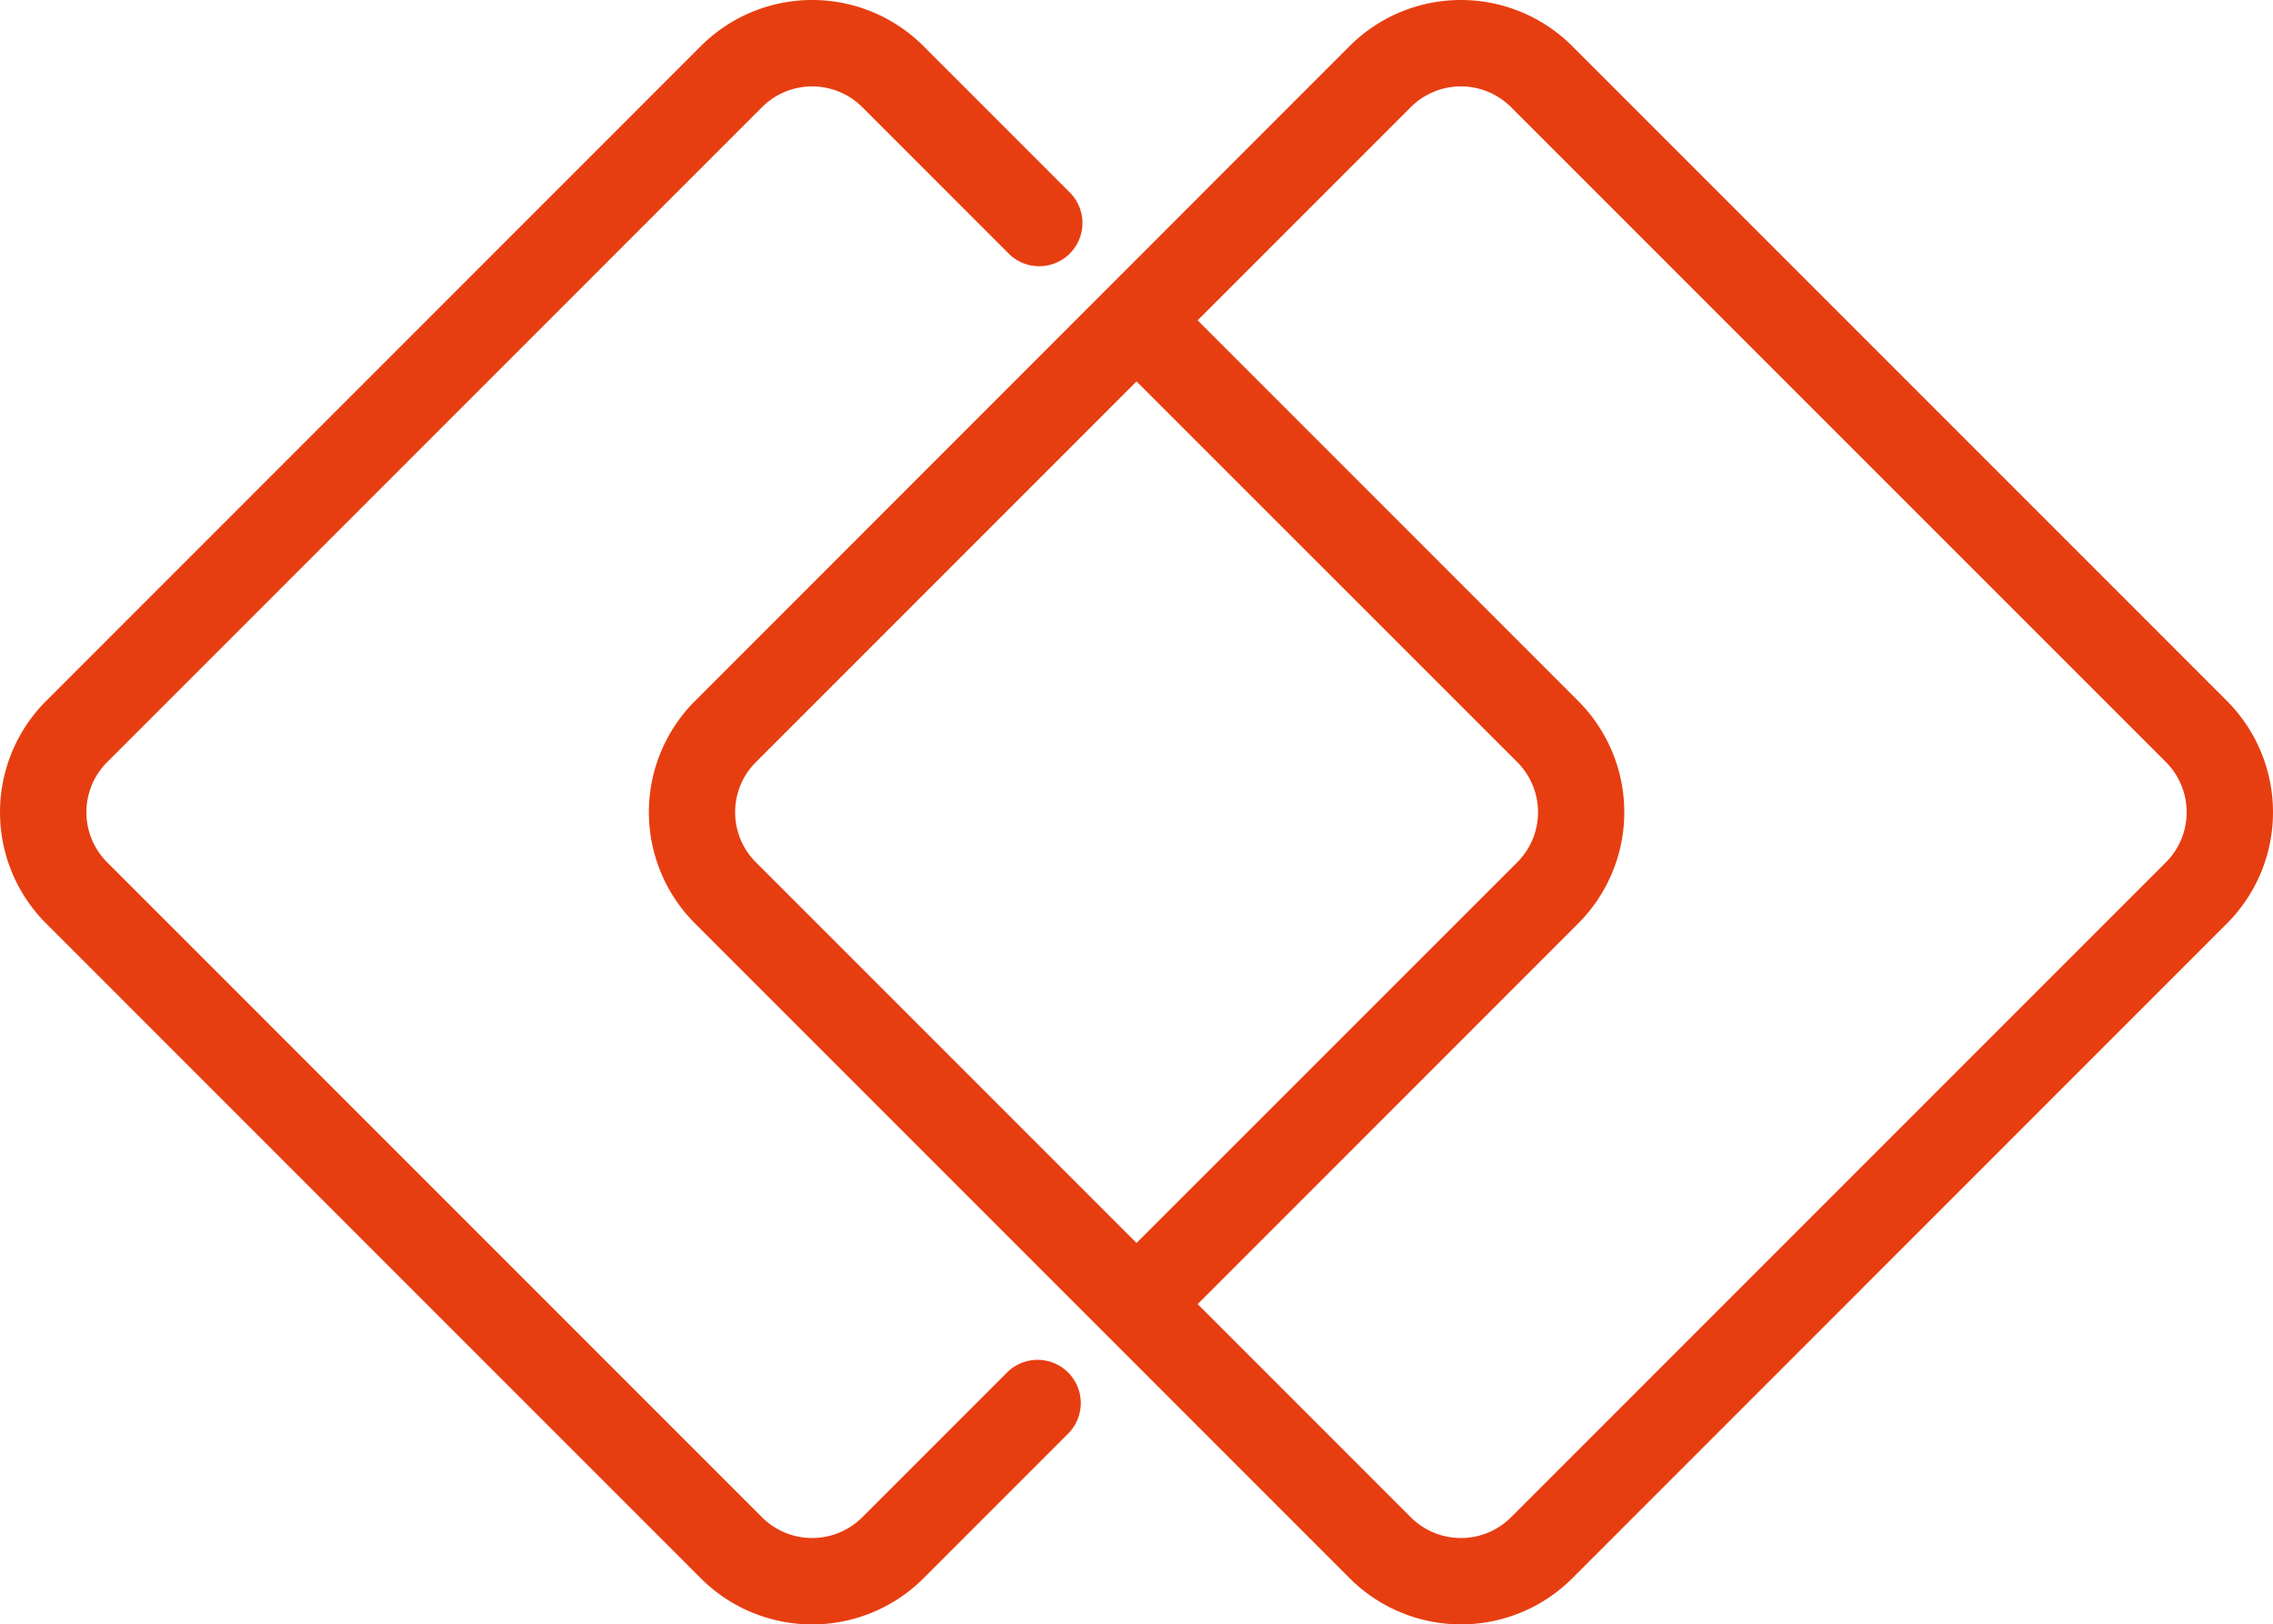
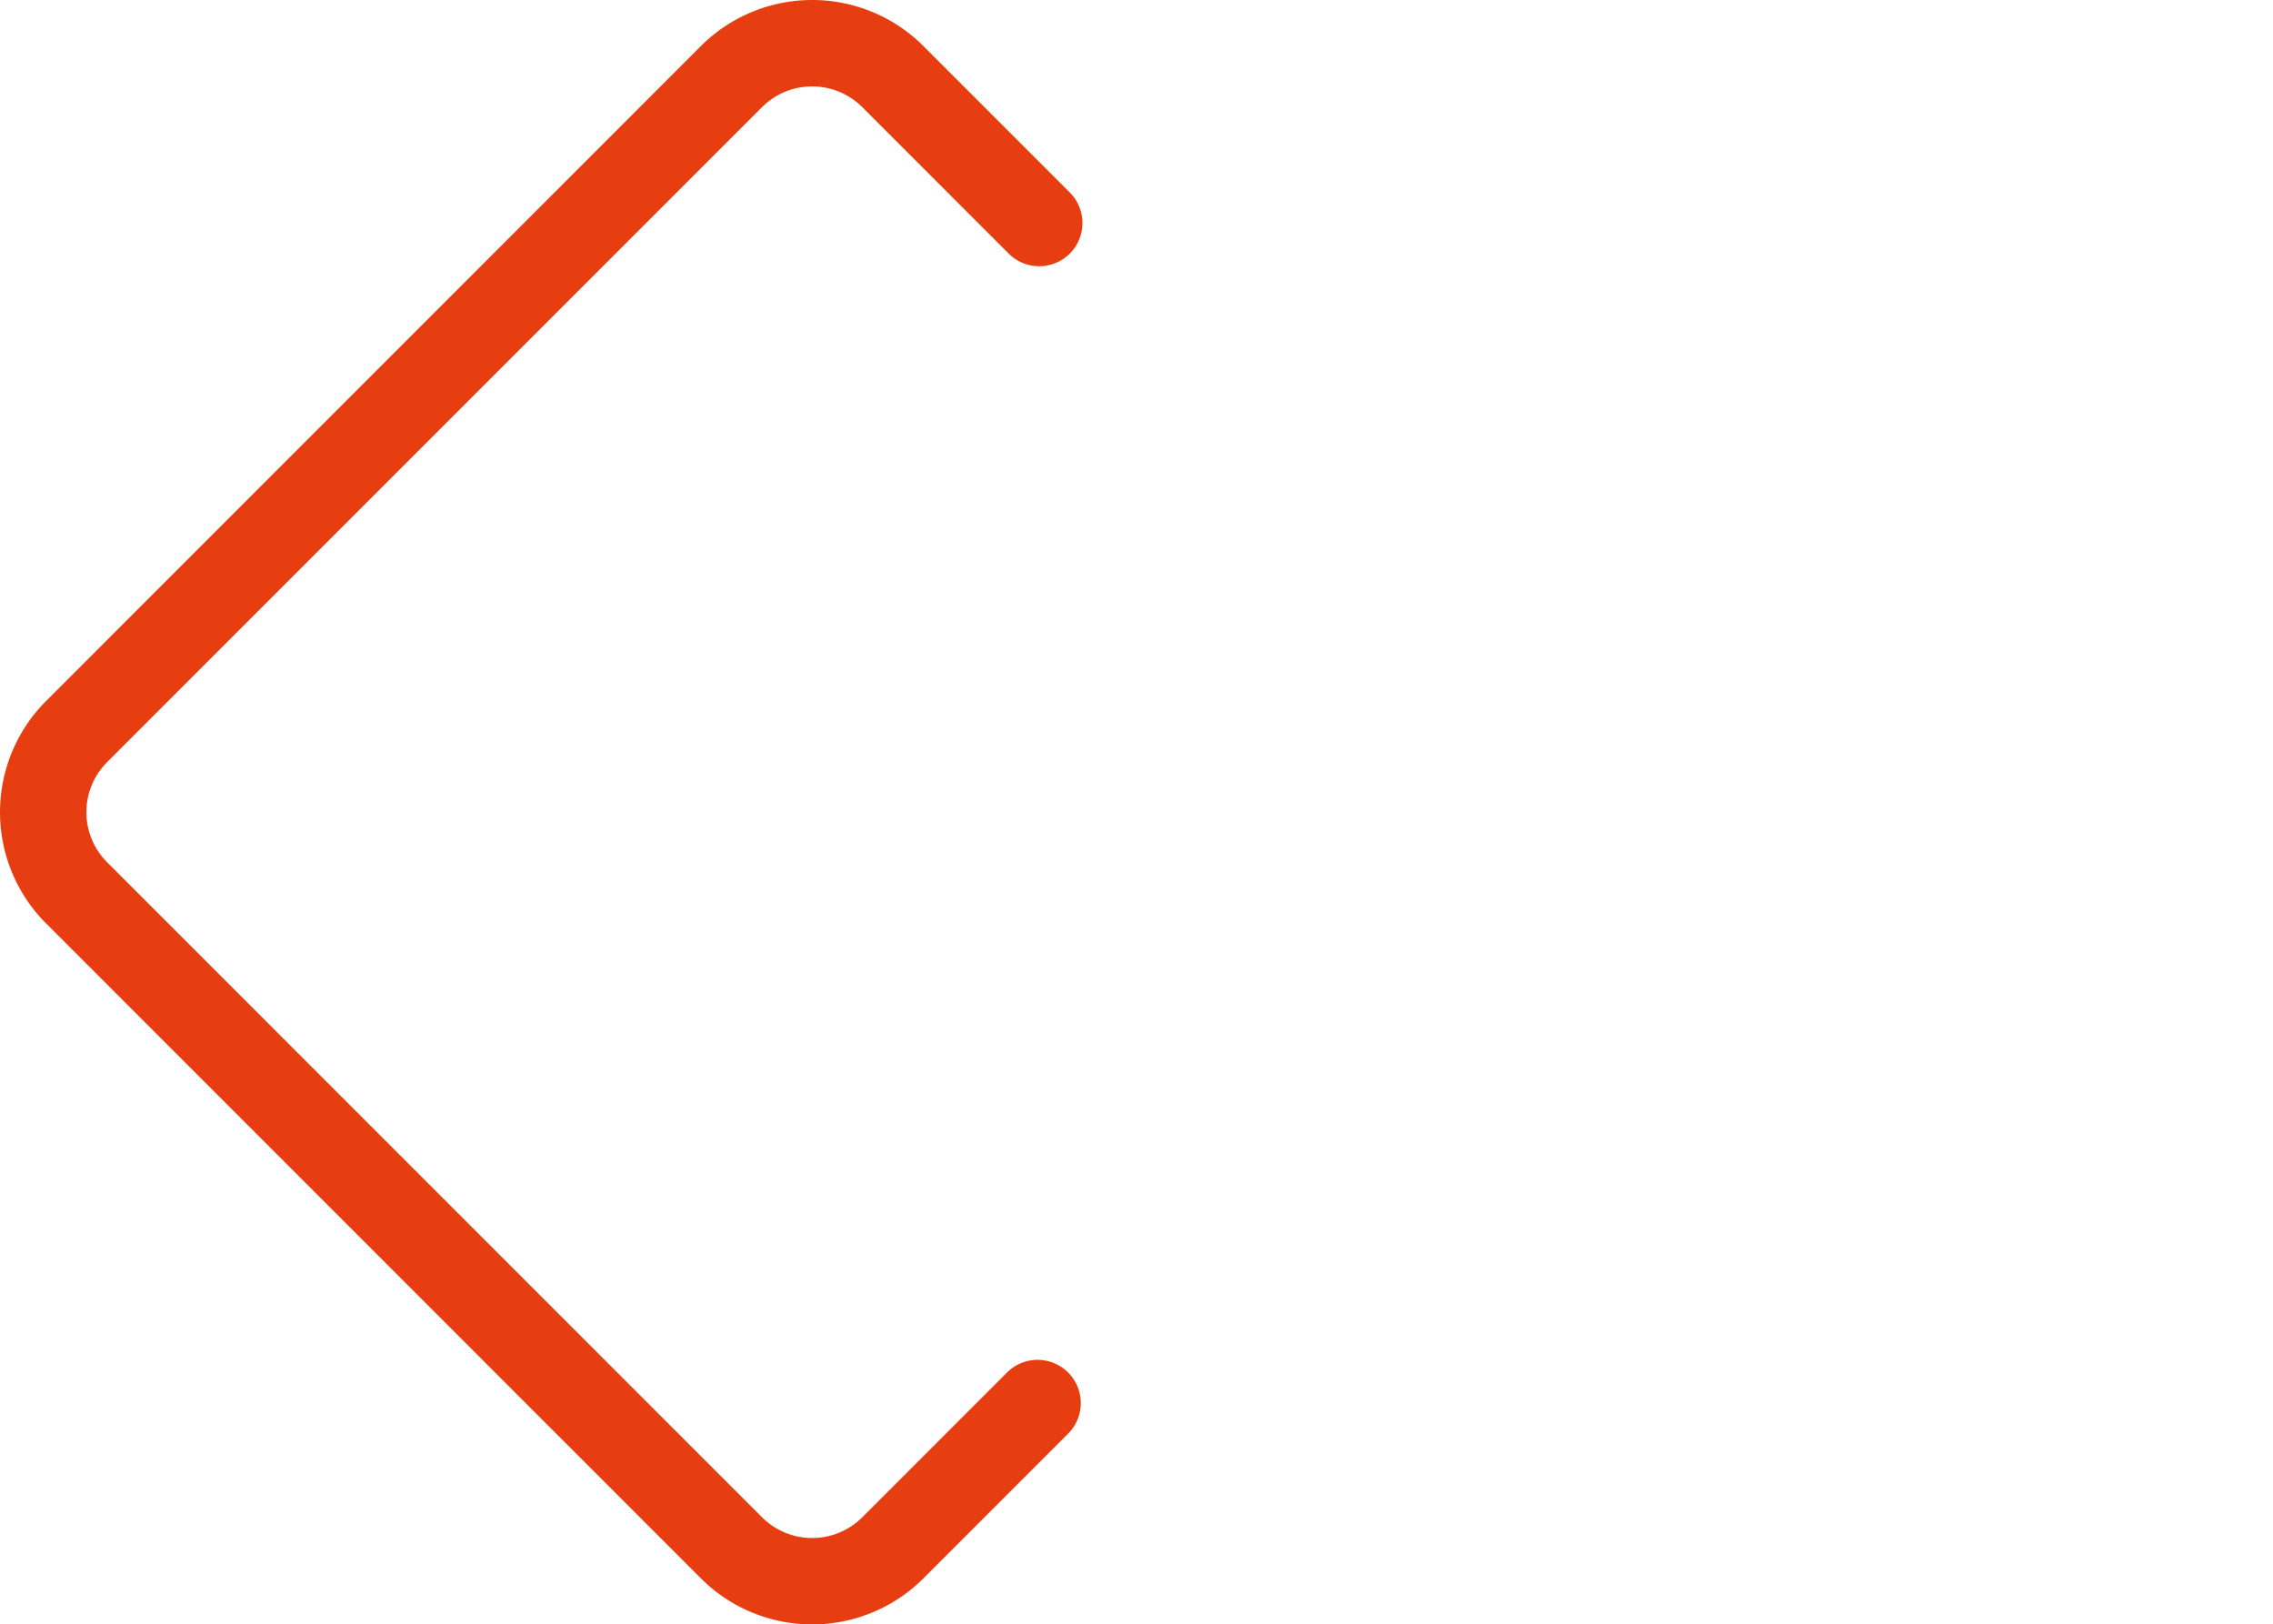
<svg xmlns="http://www.w3.org/2000/svg" viewBox="54.61 183.14 920.42 657.72">
  <path fill="#e73e11" d="M338.45 822.24a63.76 63.76 0 0 0 90.06 0l58.84-58.85a17.5 17.5 0 0 0-24.75-24.74l-58.84 58.84a28.72 28.72 0 0 1-40.56 0L98 532.28a28.69 28.69 0 0 1 0-40.57l265.2-265.2a28.72 28.72 0 0 1 40.56 0l59.08 59.08a17.5 17.5 0 1 0 24.75-24.74l-59.08-59.09a63.75 63.75 0 0 0-90.06 0L73.24 467a63.67 63.67 0 0 0 0 90Z" style="fill: #e73e11;" />
-   <path fill="#e73e11" d="M691.21 201.76a63.74 63.74 0 0 0-90.05 0L336 467a63.65 63.65 0 0 0 0 90l265.2 265.22a63.75 63.75 0 0 0 90.05 0L956.43 557a63.74 63.74 0 0 0 0-90ZM352.3 512a28.52 28.52 0 0 1 8.41-20.29l154.12-154.13L669 491.71a28.67 28.67 0 0 1 0 40.57L514.83 686.41 360.71 532.28A28.5 28.5 0 0 1 352.3 512m579.38 20.28L666.47 797.49a28.73 28.73 0 0 1-40.57 0l-86.32-86.33L693.71 557a63.65 63.65 0 0 0 0-90L539.58 312.84l86.32-86.33a28.72 28.72 0 0 1 40.57 0l265.21 265.2a28.73 28.73 0 0 1 0 40.57" style="fill: #e73e11;" />
</svg>